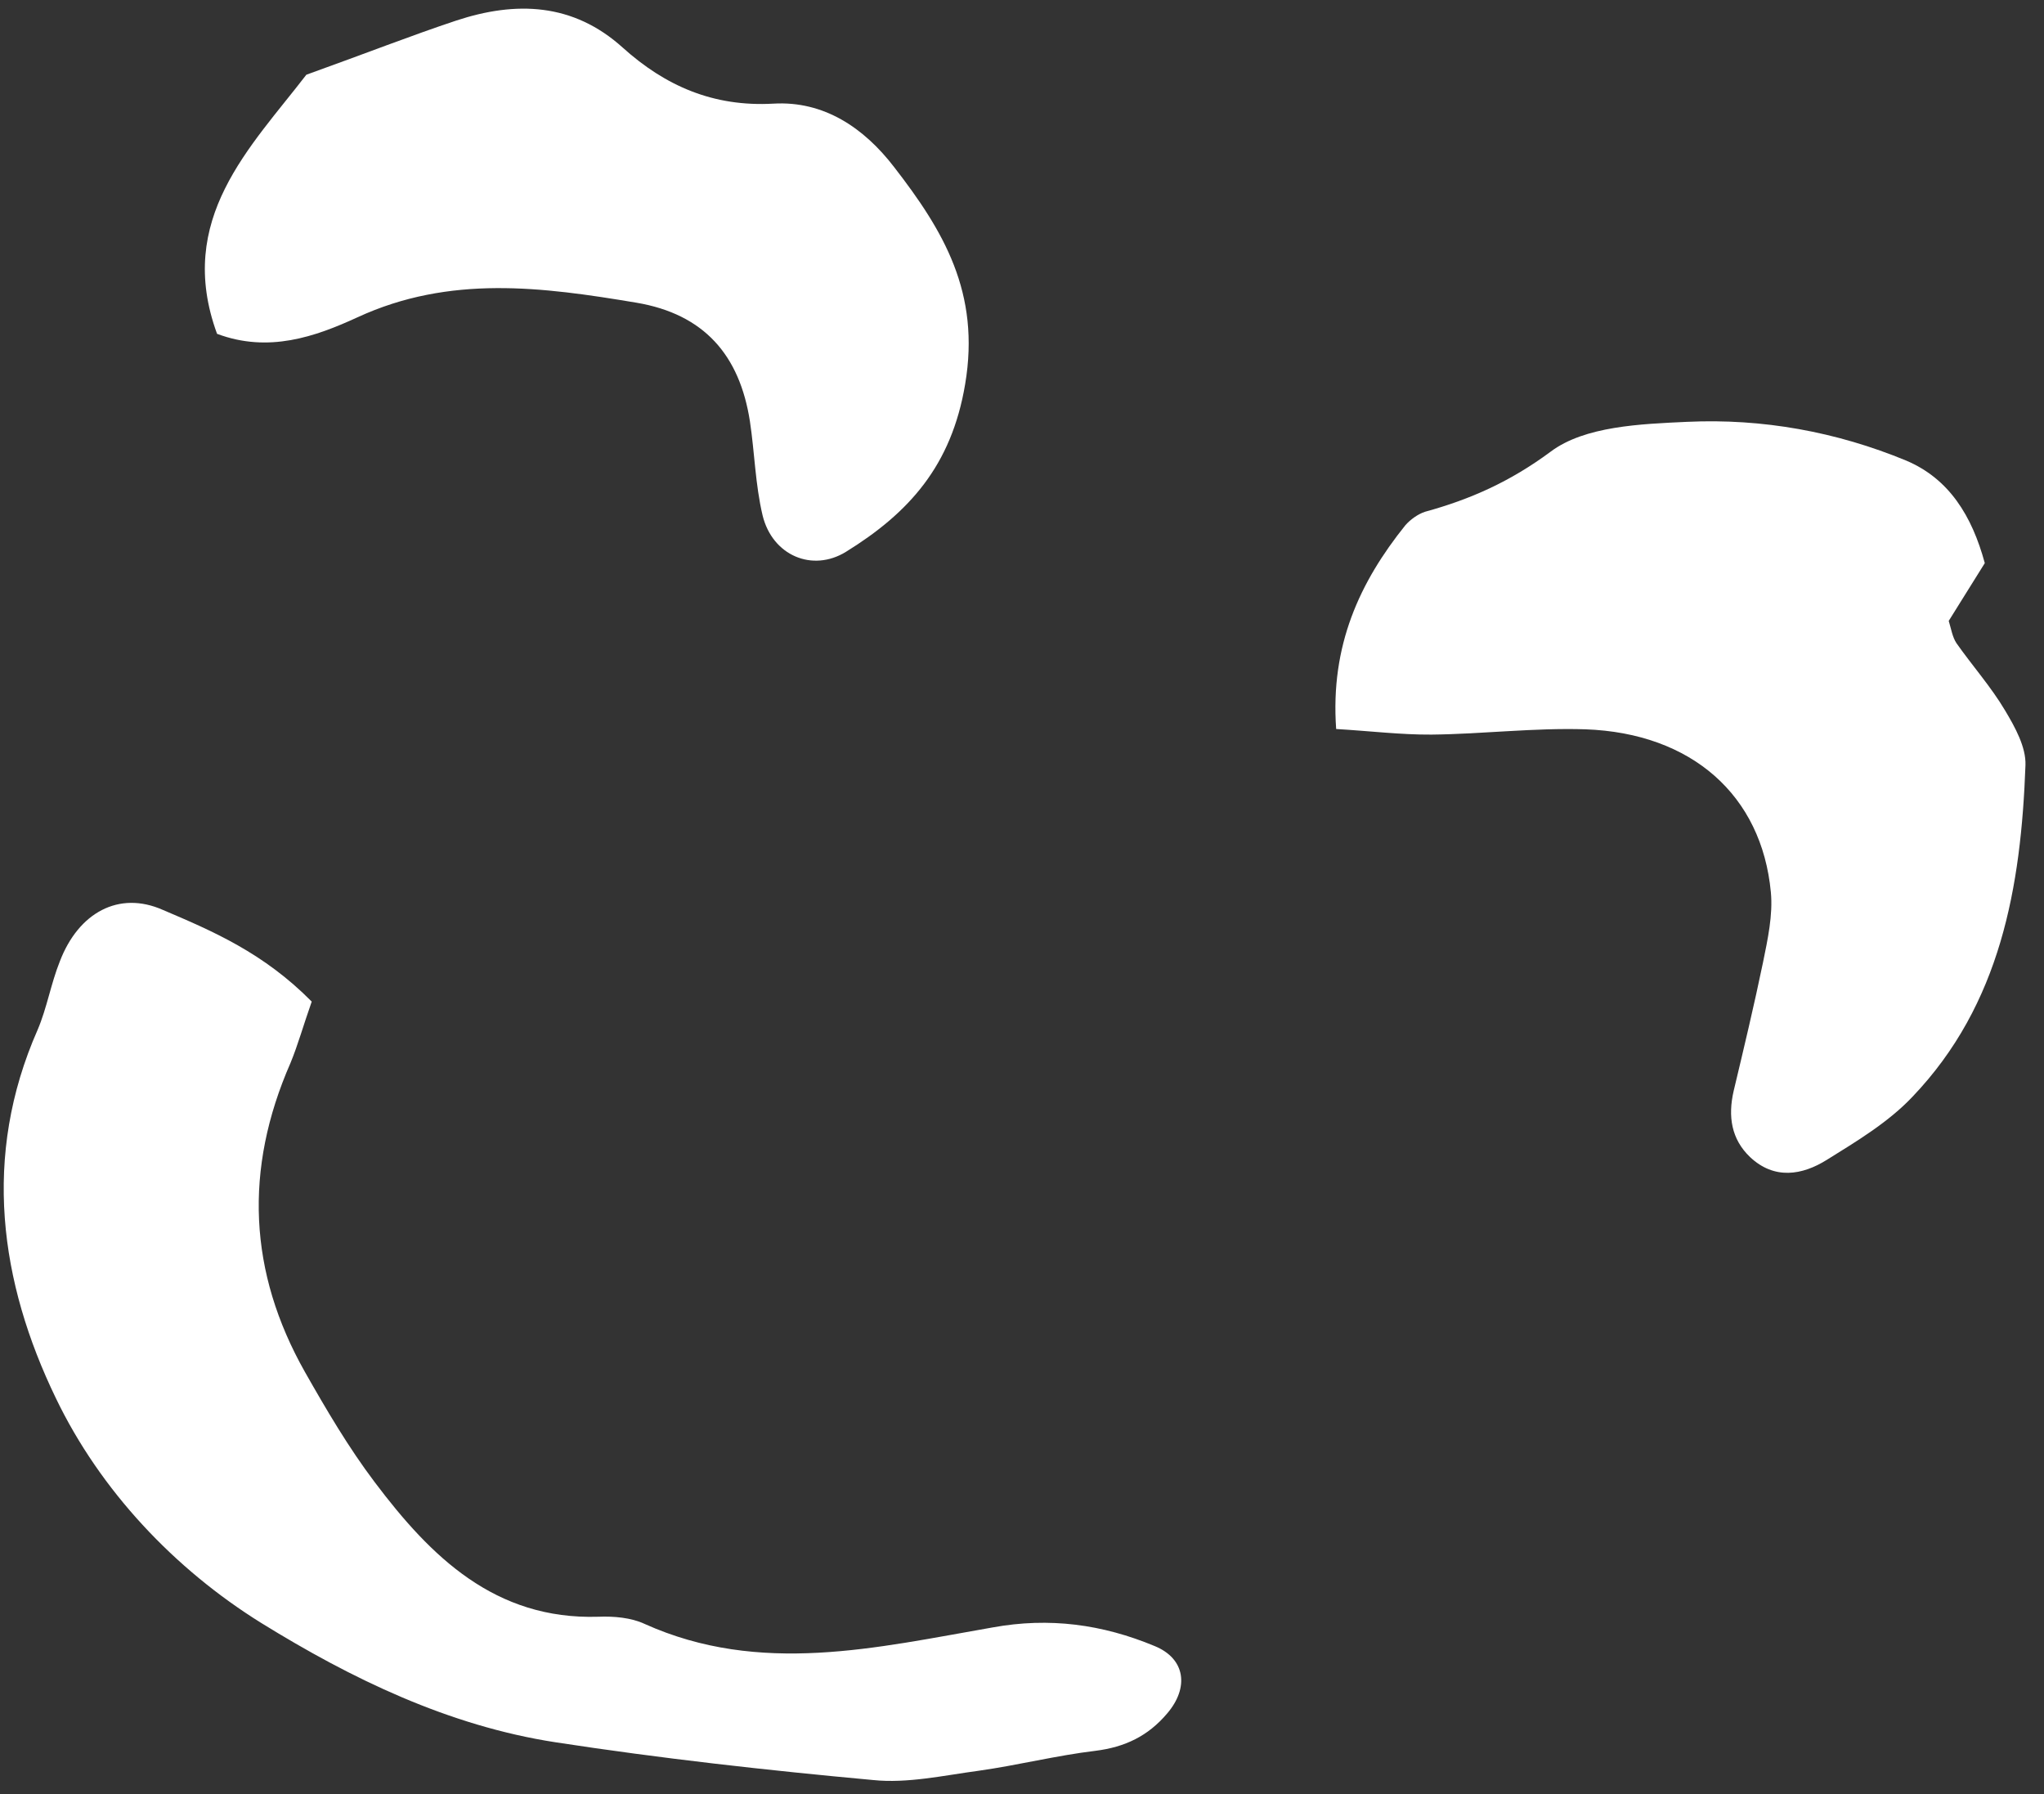
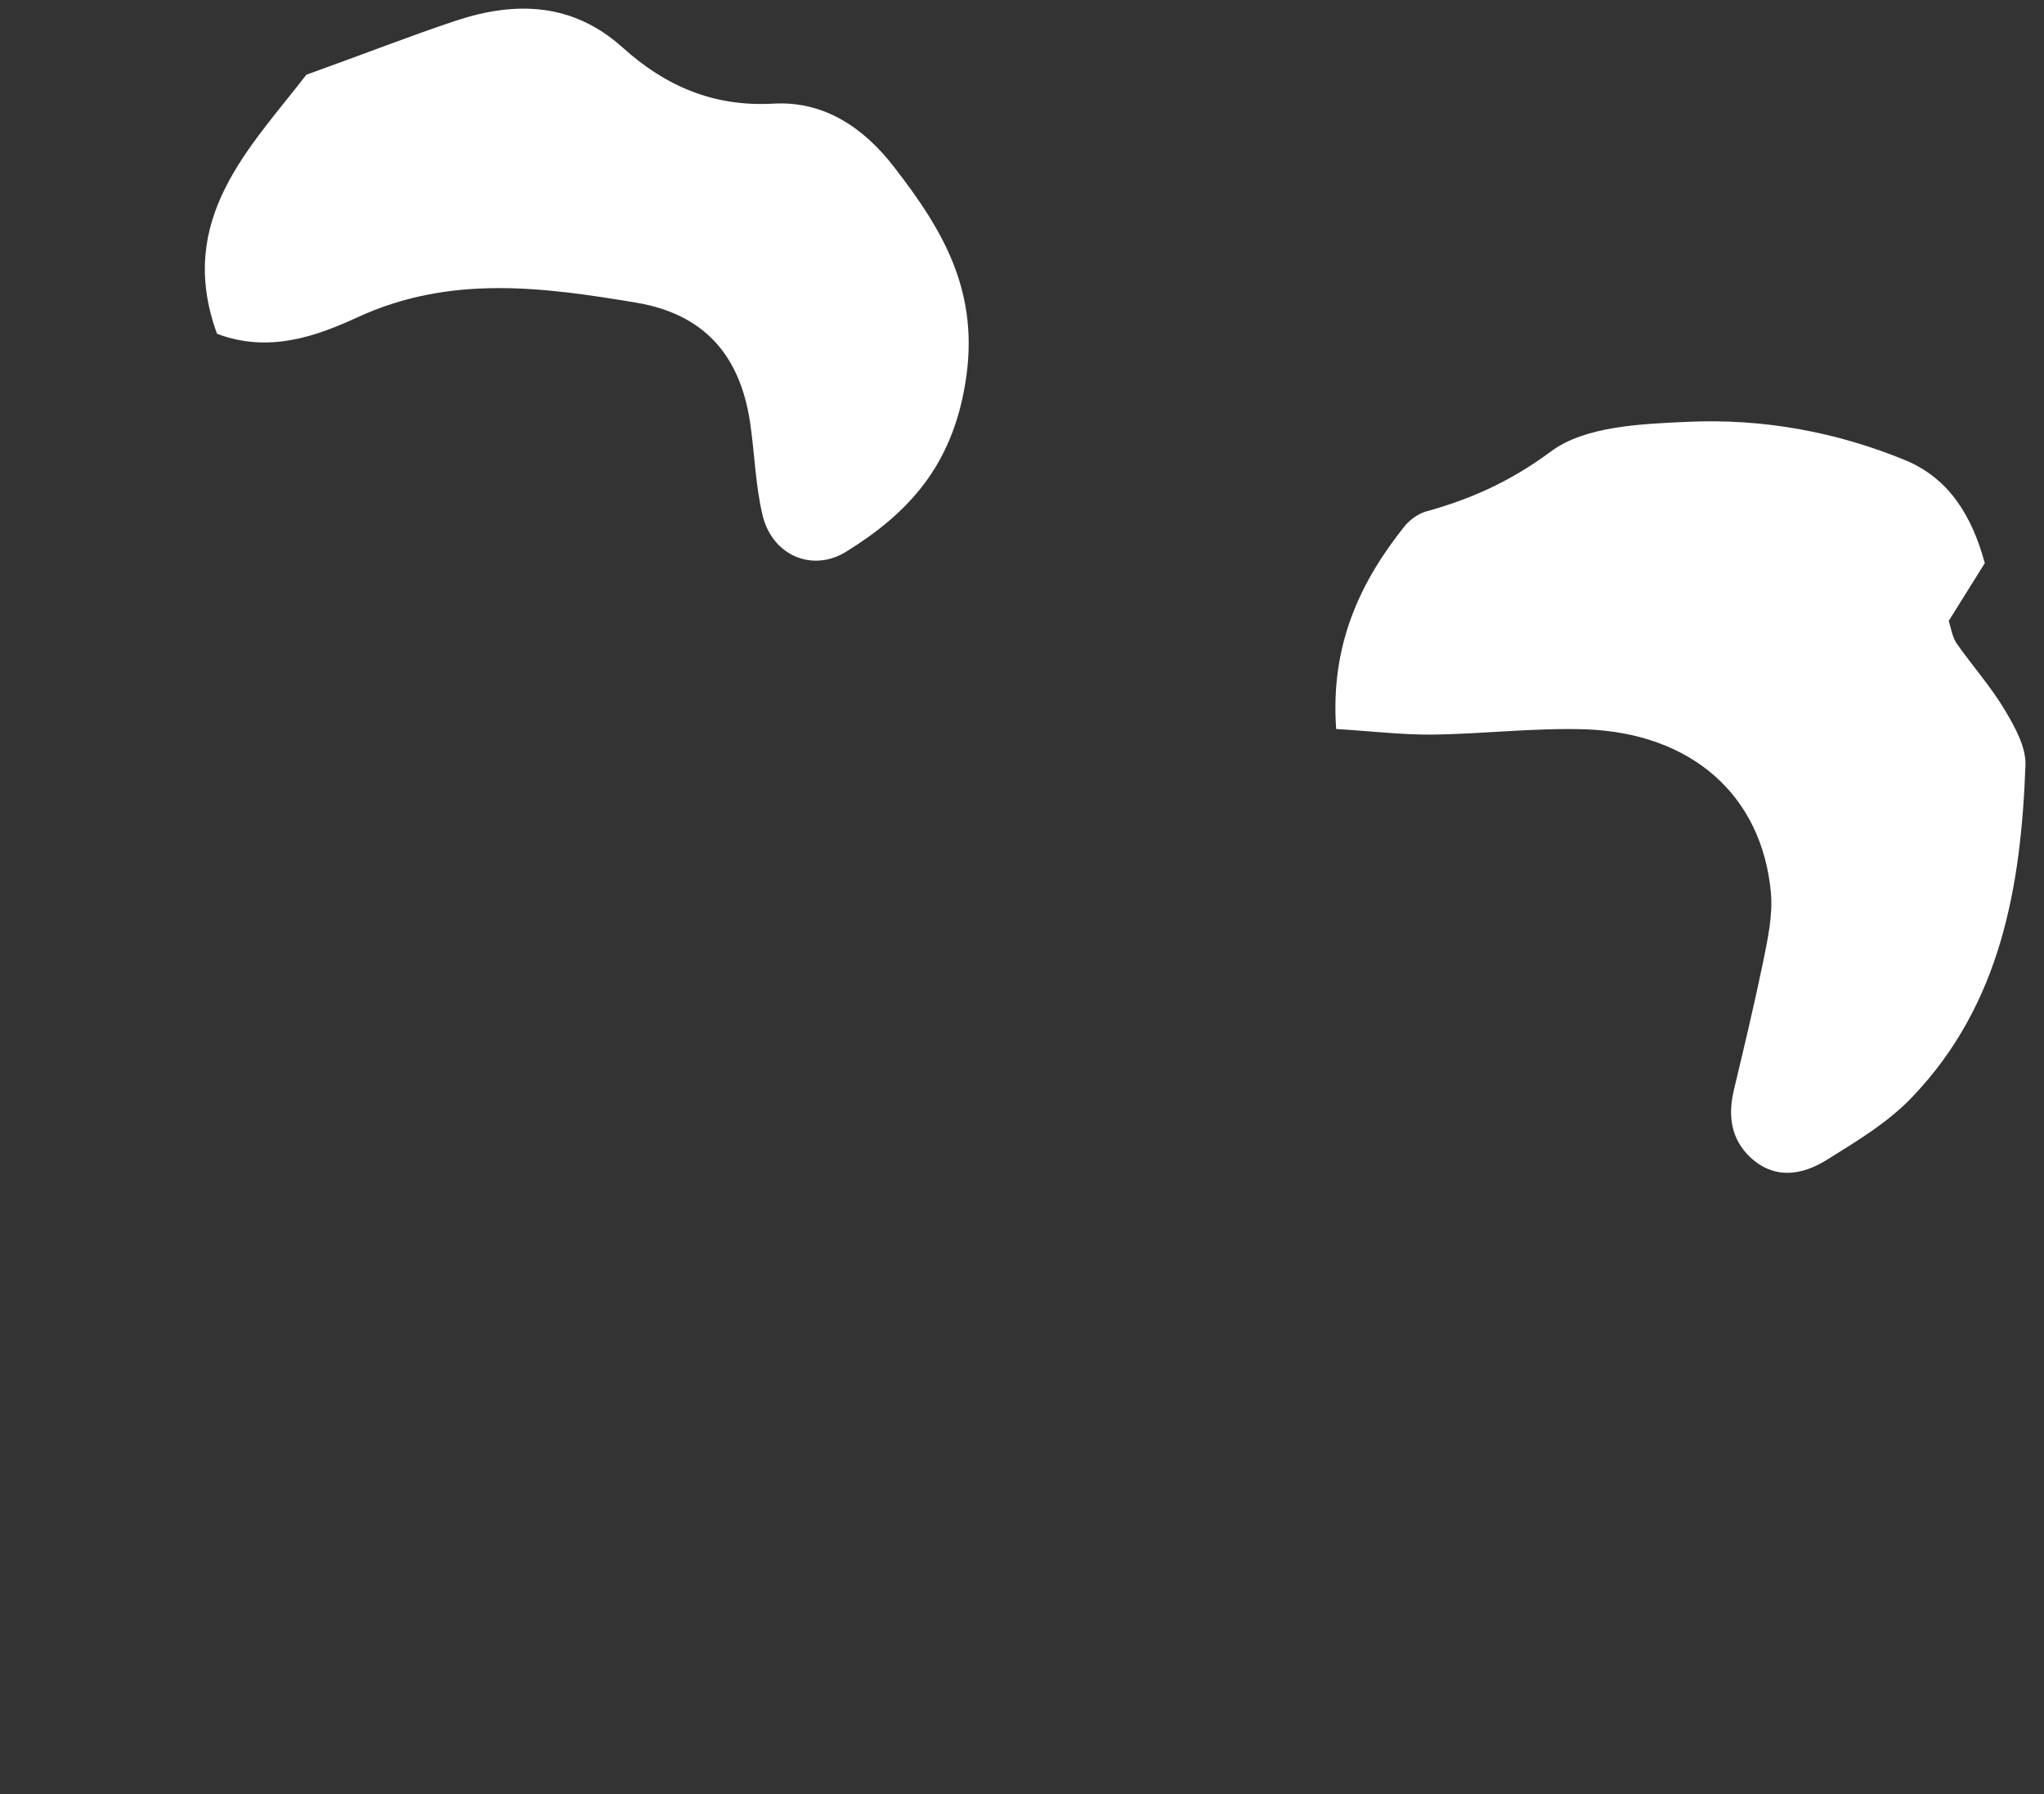
<svg xmlns="http://www.w3.org/2000/svg" width="90" height="79" viewBox="0 0 90 79" fill="none">
  <rect x="0" y="0" width="90" height="79" fill="#333333" stroke="none" />
-   <path d="M13.726 44.097C13.352 45.155 13.124 45.991 12.79 46.801C10.735 51.489 10.944 56.012 13.428 60.406C14.365 62.057 15.348 63.732 16.499 65.255C18.972 68.539 21.794 71.32 26.342 71.18C27.034 71.152 27.794 71.219 28.386 71.497C33.468 73.783 38.59 72.54 43.704 71.651C46.209 71.194 48.545 71.514 50.844 72.472C52.202 73.029 52.363 74.306 51.39 75.44C50.549 76.435 49.531 76.919 48.239 77.082C46.513 77.288 44.817 77.718 43.102 77.959C41.551 78.167 39.95 78.527 38.443 78.369C33.778 77.941 29.103 77.419 24.468 76.708C19.751 75.984 15.473 73.907 11.507 71.457C7.68 69.078 4.415 65.62 2.462 61.562C-0.007 56.46 -0.803 50.916 1.658 45.336C2.065 44.384 2.24 43.312 2.635 42.325C3.454 40.185 5.232 39.201 7.17 40.06C9.364 40.993 11.604 41.949 13.726 44.097Z" fill="white" />
  <path d="M58.833 32.096C58.571 28.411 59.871 25.628 61.881 23.123C62.097 22.878 62.43 22.634 62.748 22.531C64.74 21.986 66.501 21.202 68.275 19.887C69.775 18.759 72.236 18.667 74.288 18.572C77.606 18.418 80.862 19.008 83.939 20.281C85.82 21.08 86.828 22.708 87.393 24.792C86.872 25.624 86.326 26.503 85.805 27.336C85.914 27.691 85.966 28.046 86.147 28.319C86.841 29.306 87.676 30.248 88.287 31.281C88.728 32.018 89.213 32.897 89.184 33.687C88.989 39.044 88.095 44.216 84.213 48.282C83.159 49.403 81.747 50.25 80.441 51.062C79.349 51.746 78.126 51.946 77.058 50.943C76.232 50.155 76.077 49.15 76.335 48.031C76.785 46.148 77.235 44.264 77.626 42.38C77.835 41.355 78.069 40.283 77.973 39.279C77.571 35.014 74.49 32.277 69.808 32.109C67.549 32.037 65.282 32.319 63.032 32.342C61.673 32.351 60.318 32.183 58.833 32.096Z" fill="white" />
  <path d="M13.489 3.29C16.168 2.328 18.093 1.569 20.087 0.906C22.718 0.038 25.234 0.124 27.418 2.095C29.303 3.791 31.416 4.711 34.055 4.563C36.271 4.433 38.038 5.621 39.372 7.359C41.538 10.156 43.179 12.888 42.496 16.918C41.893 20.511 40.022 22.58 37.245 24.297C35.773 25.202 34.008 24.463 33.577 22.688C33.255 21.327 33.226 19.91 33.02 18.55C32.567 15.63 31 13.831 28.024 13.327C23.88 12.633 19.803 12.093 15.734 13.973C13.877 14.826 11.823 15.548 9.557 14.697C7.708 9.649 11.031 6.486 13.489 3.29Z" fill="white" />
</svg>